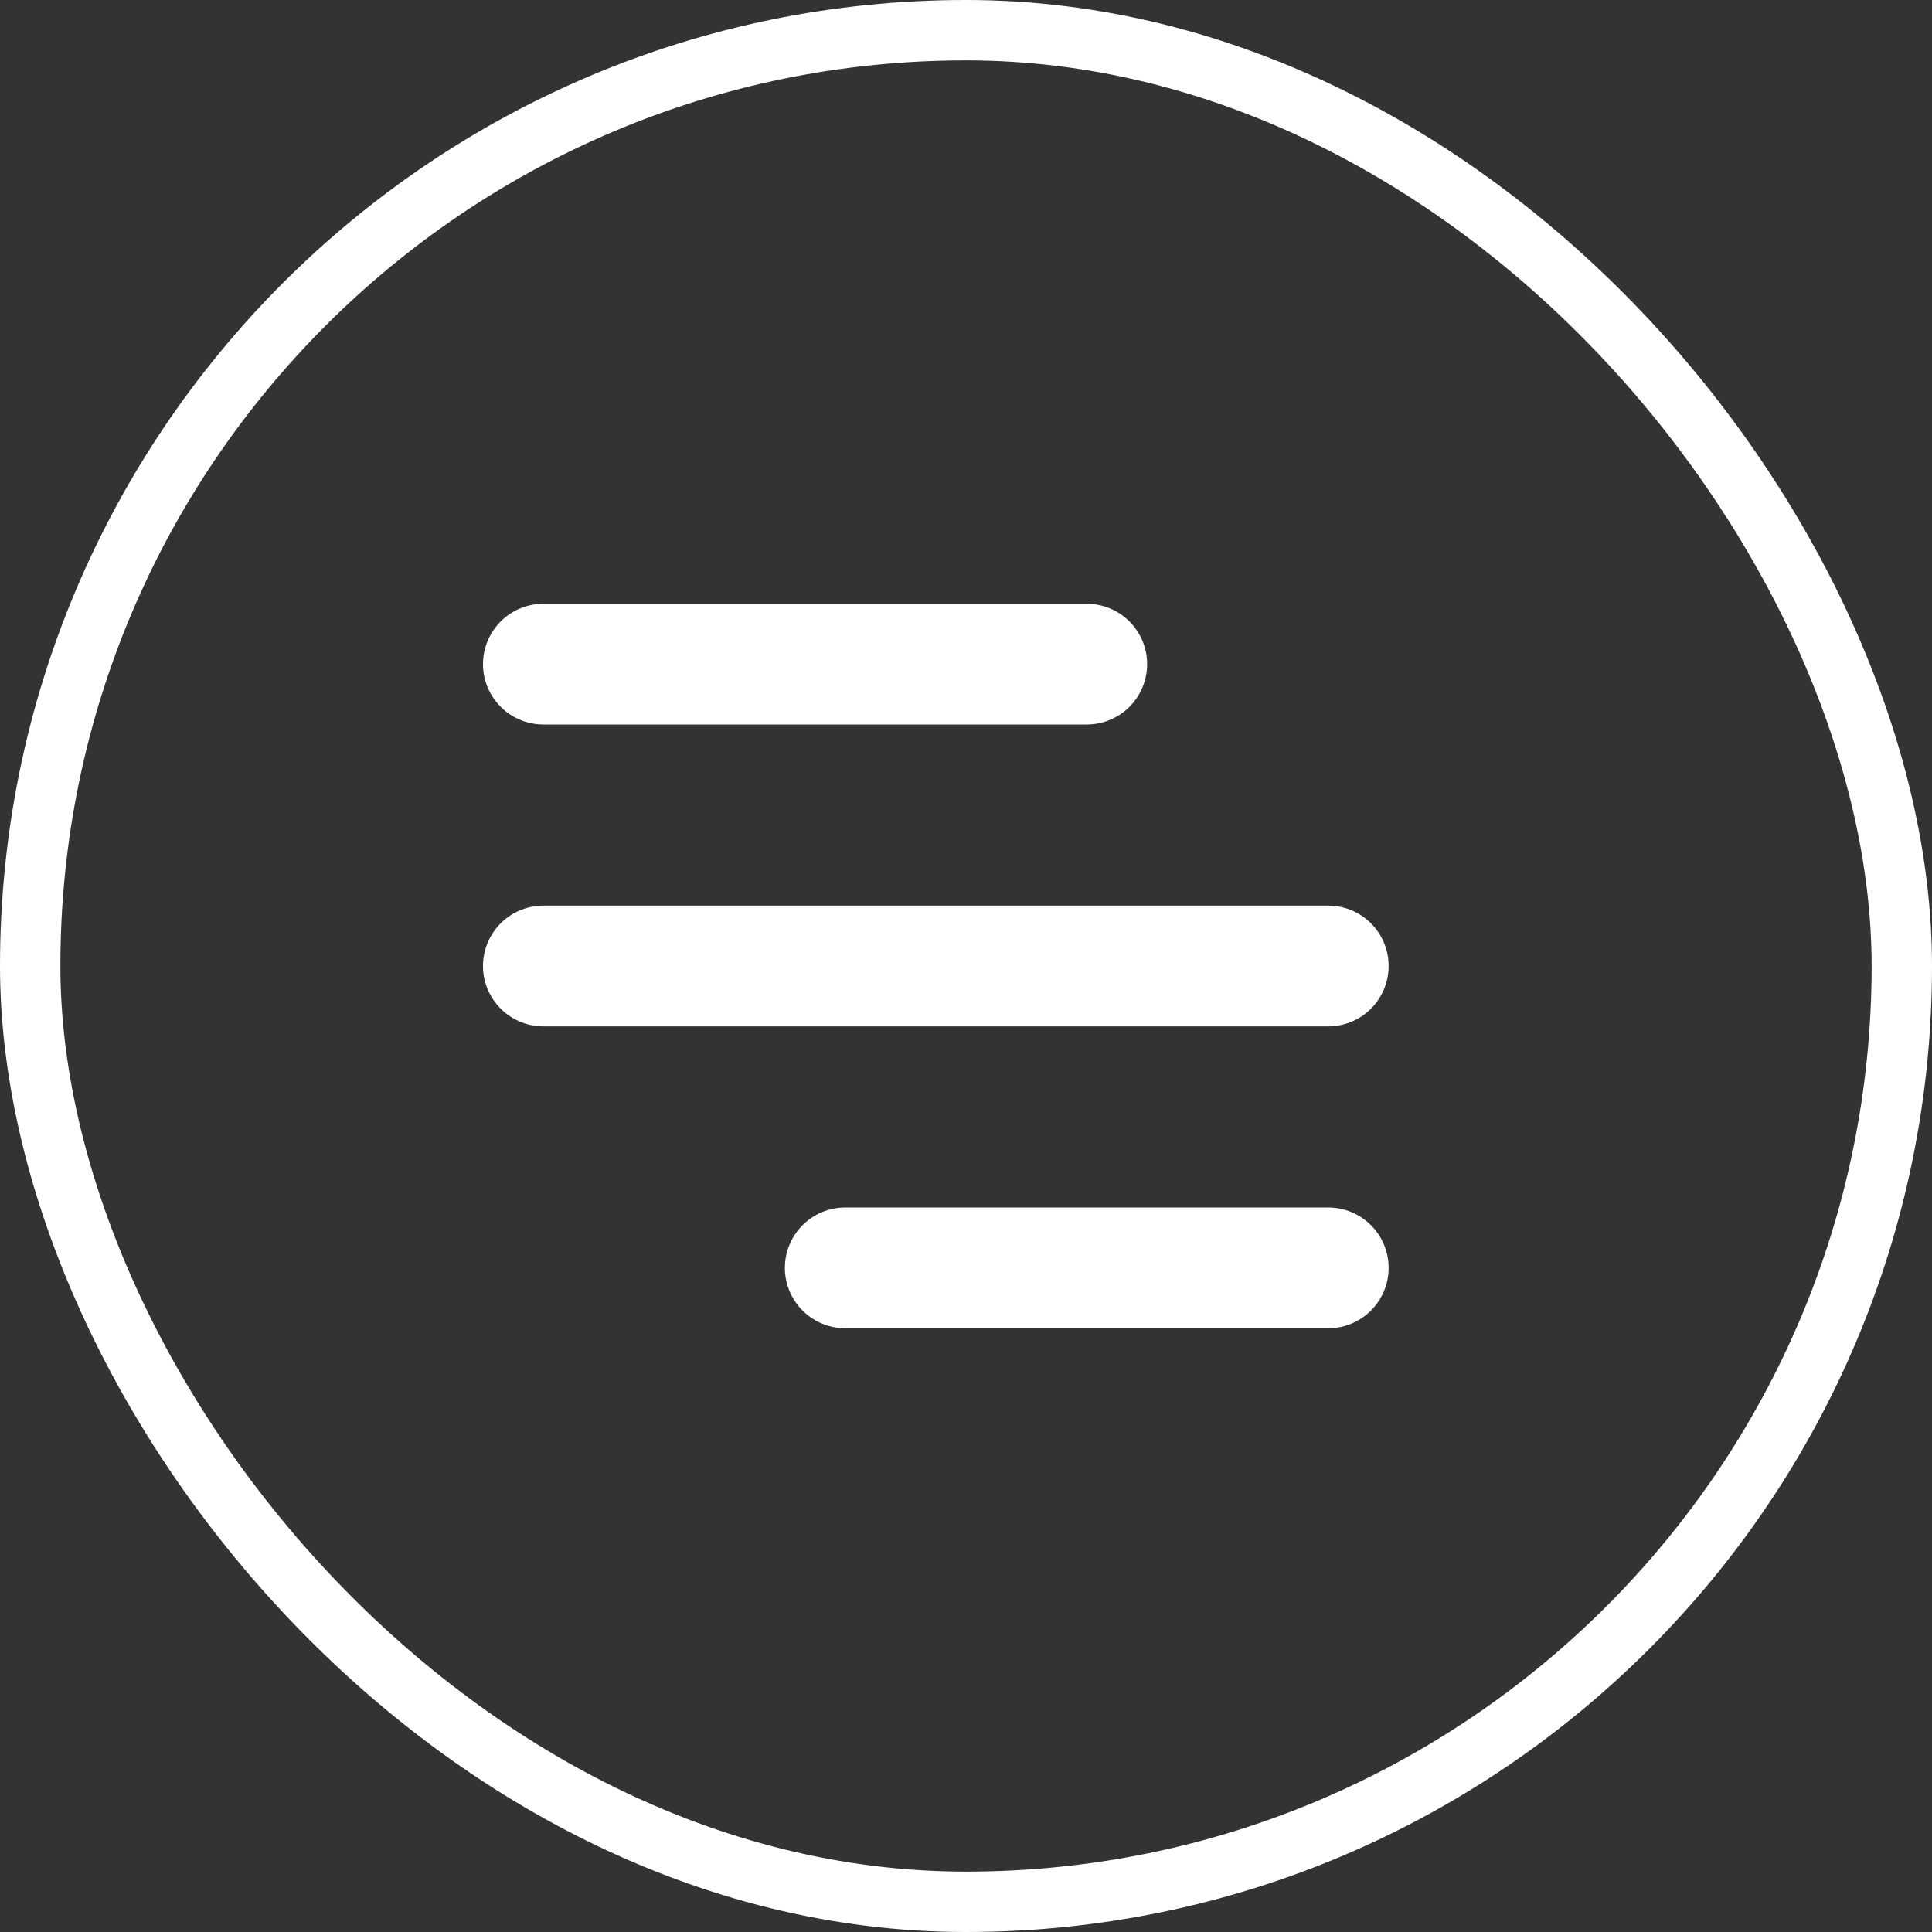
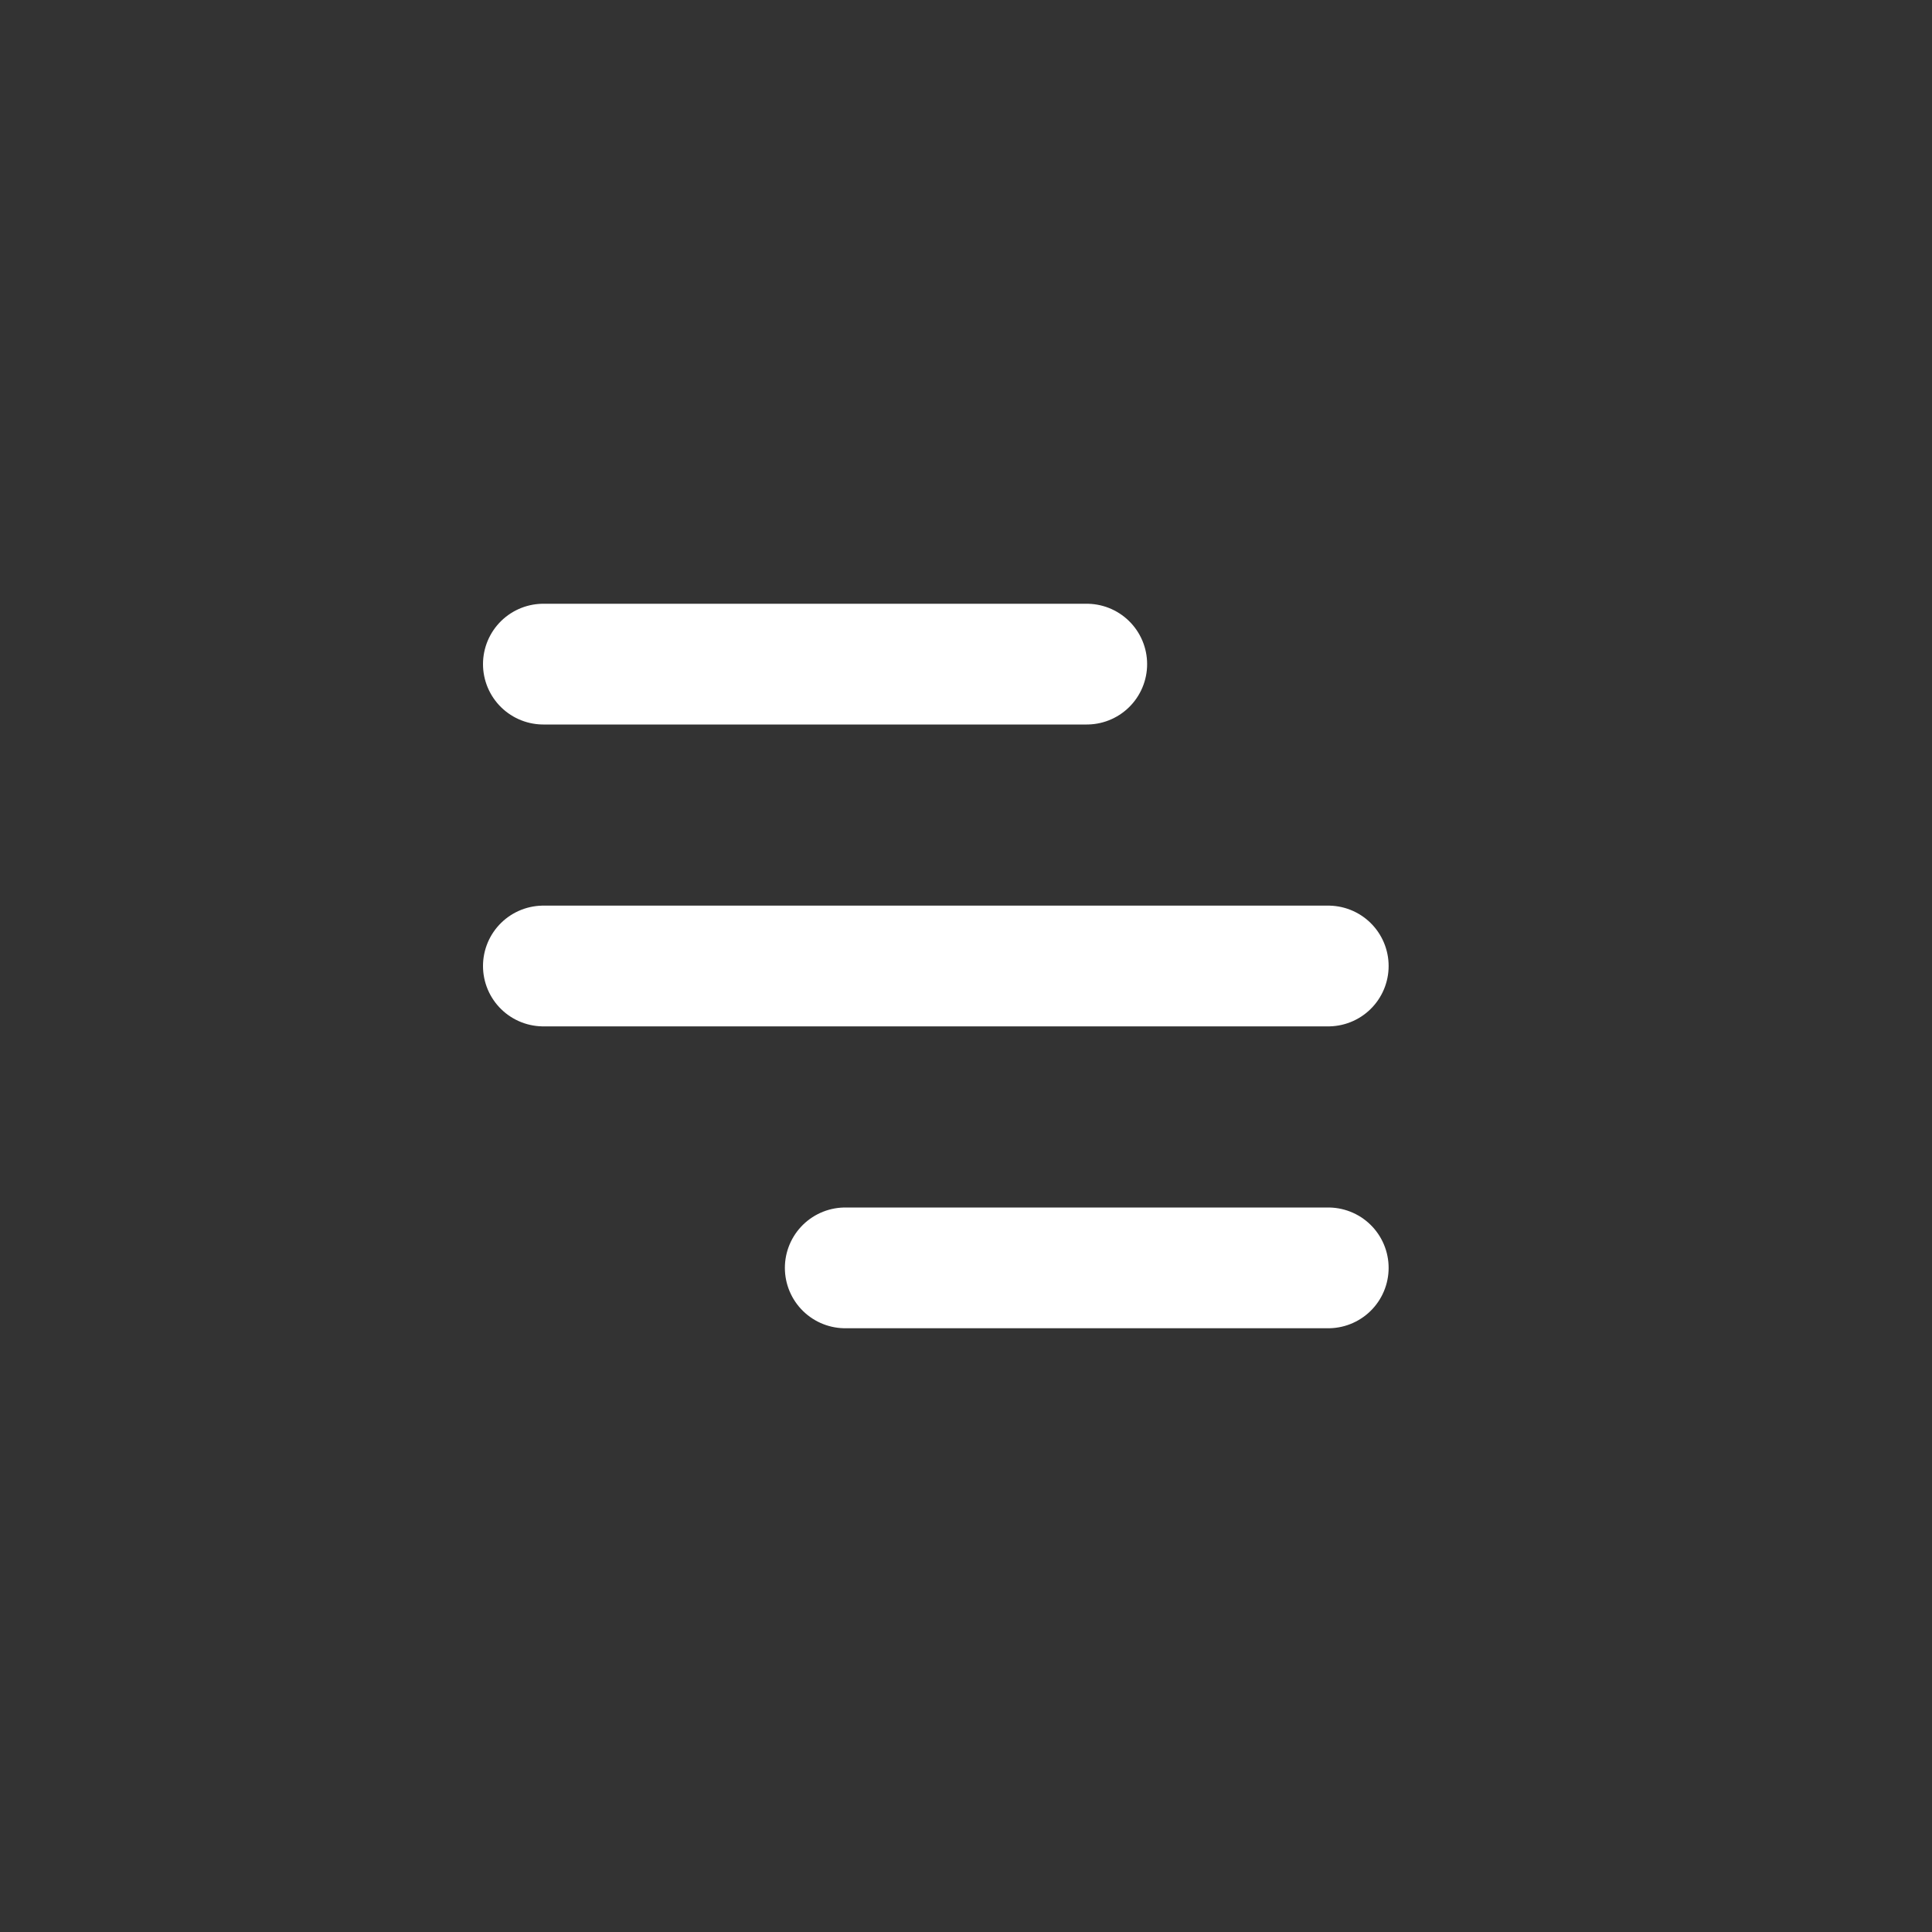
<svg xmlns="http://www.w3.org/2000/svg" width="32" height="32" viewBox="0 0 32 32" fill="none">
  <rect x="0" y="0" width="32" height="32" fill="#333333" stroke="none" />
-   <rect x="0.5" y="0.5" width="31" height="31" rx="15.5" stroke="white" />
  <path d="M9 11H18" stroke="white" stroke-width="2" stroke-linecap="round" />
  <path d="M9 16H22" stroke="white" stroke-width="2" stroke-linecap="round" />
  <path d="M14 21L22 21" stroke="white" stroke-width="2" stroke-linecap="round" />
</svg>